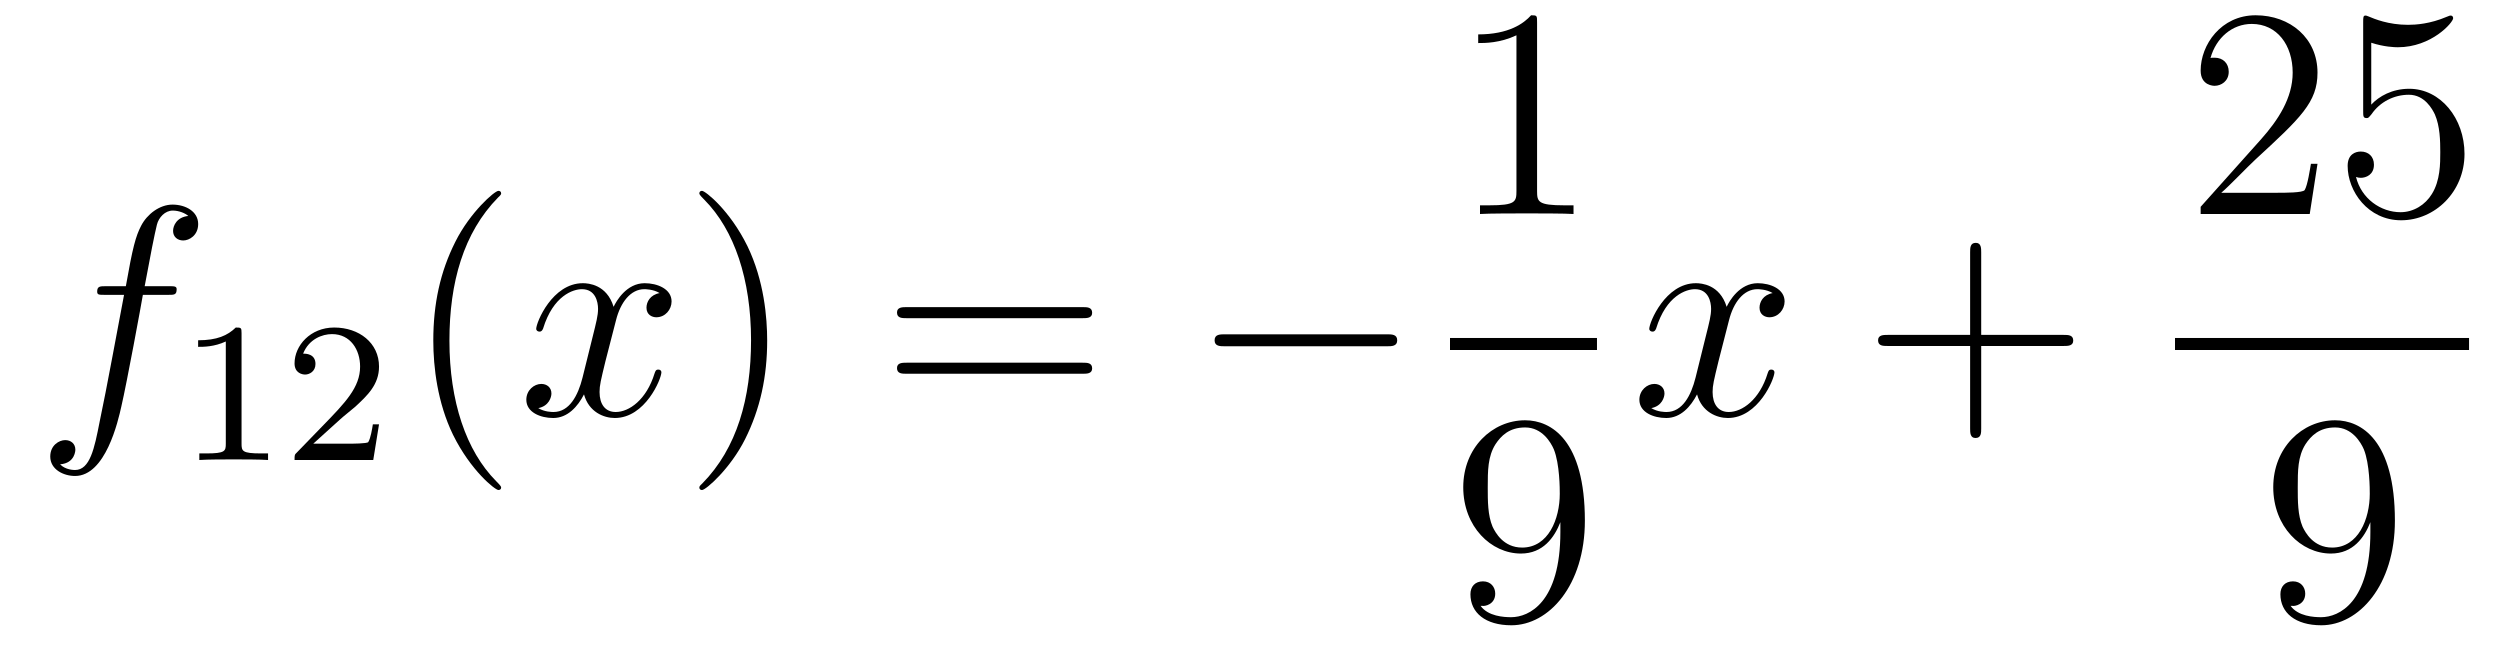
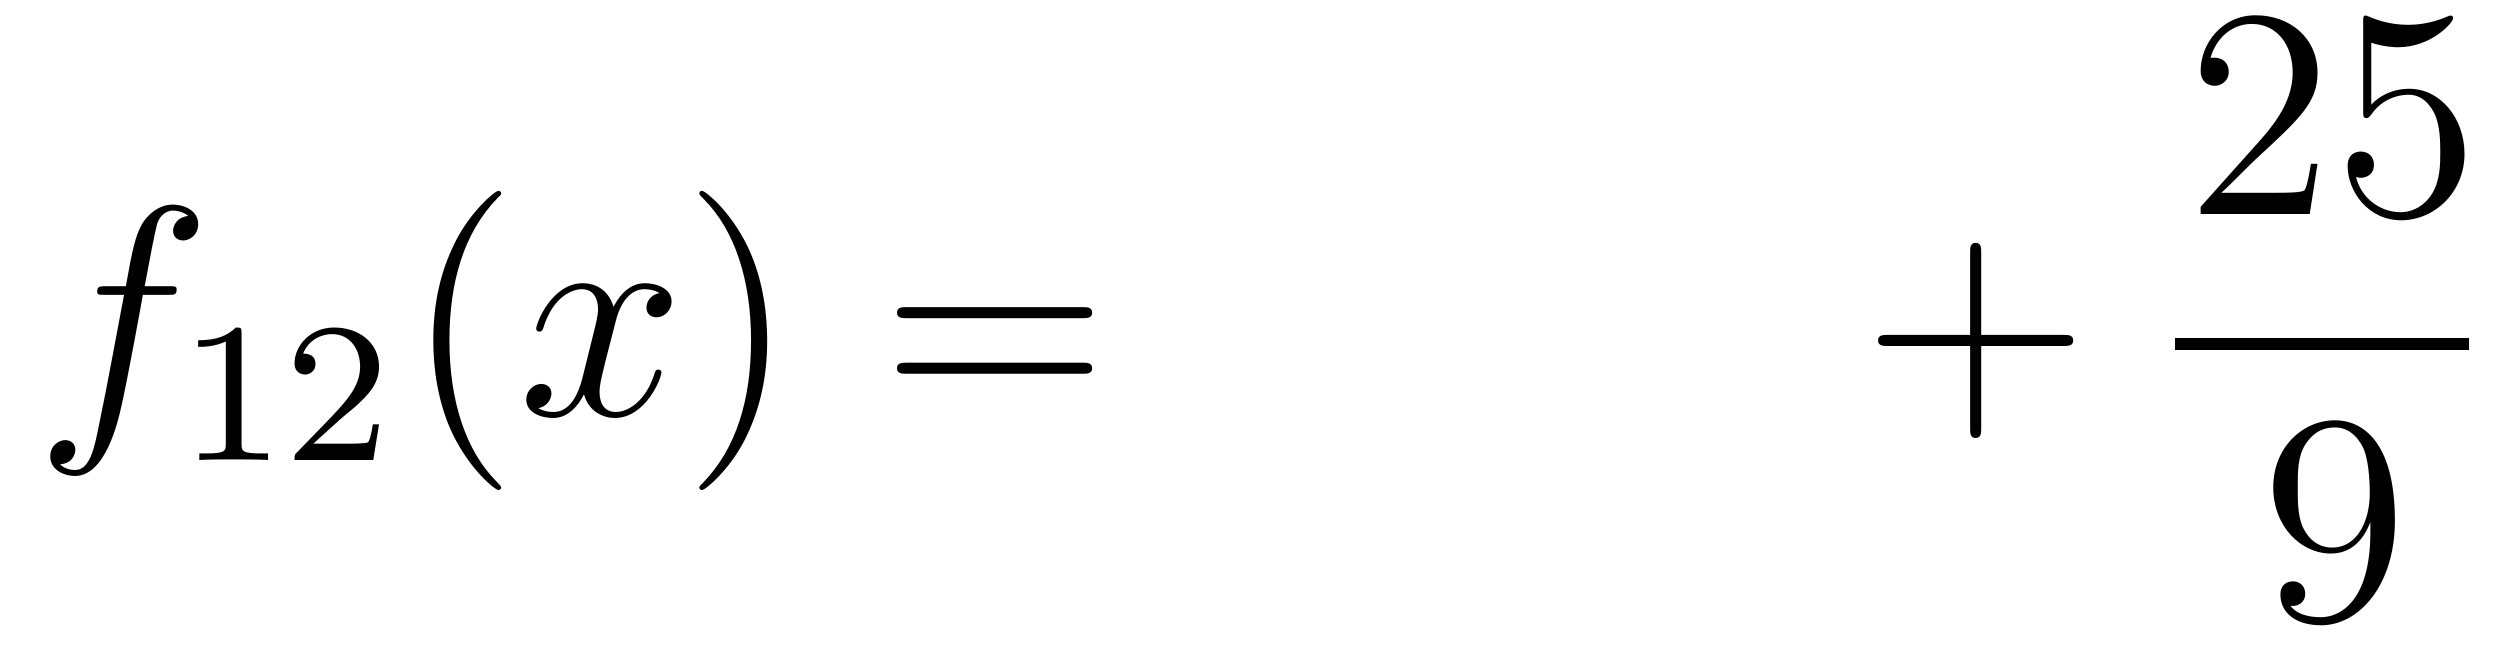
<svg xmlns="http://www.w3.org/2000/svg" height="26pt" version="1.1" viewBox="0 -26 100 26" width="100pt">
  <g id="page1">
    <g transform="matrix(1 0 0 1 -127 641)">
      <path d="M133.732 -655.206C133.971 -655.206 134.066 -655.206 134.066 -655.433C134.066 -655.552 133.971 -655.552 133.755 -655.552H132.787C133.014 -656.783 133.182 -657.632 133.277 -658.015C133.349 -658.302 133.6 -658.577 133.911 -658.577C134.162 -658.577 134.413 -658.469 134.532 -658.362C134.066 -658.314 133.923 -657.967 133.923 -657.764C133.923 -657.525 134.102 -657.381 134.329 -657.381C134.568 -657.381 134.927 -657.584 134.927 -658.039C134.927 -658.541 134.425 -658.816 133.899 -658.816C133.385 -658.816 132.883 -658.433 132.644 -657.967C132.428 -657.548 132.309 -657.118 132.034 -655.552H131.233C131.006 -655.552 130.887 -655.552 130.887 -655.337C130.887 -655.206 130.958 -655.206 131.197 -655.206H131.962C131.747 -654.094 131.257 -651.392 130.982 -650.113C130.779 -649.073 130.6 -648.2 130.002 -648.2C129.966 -648.2 129.619 -648.2 129.404 -648.427C130.014 -648.475 130.014 -649.001 130.014 -649.013C130.014 -649.252 129.834 -649.396 129.608 -649.396C129.368 -649.396 129.01 -649.192 129.01 -648.738C129.01 -648.224 129.536 -647.961 130.002 -647.961C131.221 -647.961 131.723 -650.149 131.855 -650.747C132.07 -651.667 132.656 -654.847 132.715 -655.206H133.732Z" fill-rule="evenodd" />
      <path d="M136.662 -653.676C136.662 -653.891 136.646 -653.899 136.431 -653.899C136.104 -653.58 135.682 -653.389 134.925 -653.389V-653.126C135.14 -653.126 135.57 -653.126 136.032 -653.341V-649.253C136.032 -648.958 136.009 -648.863 135.252 -648.863H134.973V-648.6C135.299 -648.624 135.985 -648.624 136.343 -648.624C136.702 -648.624 137.395 -648.624 137.722 -648.6V-648.863H137.443C136.686 -648.863 136.662 -648.958 136.662 -649.253V-653.676ZM140.607 -650.226C140.735 -650.345 141.069 -650.608 141.197 -650.72C141.691 -651.174 142.161 -651.612 142.161 -652.337C142.161 -653.285 141.364 -653.899 140.368 -653.899C139.412 -653.899 138.782 -653.174 138.782 -652.465C138.782 -652.074 139.093 -652.018 139.205 -652.018C139.372 -652.018 139.619 -652.138 139.619 -652.441C139.619 -652.855 139.221 -652.855 139.125 -652.855C139.356 -653.437 139.89 -653.636 140.28 -653.636C141.022 -653.636 141.404 -653.007 141.404 -652.337C141.404 -651.508 140.822 -650.903 139.882 -649.939L138.878 -648.903C138.782 -648.815 138.782 -648.799 138.782 -648.6H141.93L142.161 -650.026H141.914C141.89 -649.867 141.826 -649.468 141.731 -649.317C141.683 -649.253 141.077 -649.253 140.95 -649.253H139.531L140.607 -650.226Z" fill-rule="evenodd" />
      <path d="M147.045 -647.495C147.045 -647.531 147.045 -647.555 146.842 -647.758C145.647 -648.966 144.977 -650.938 144.977 -653.377C144.977 -655.696 145.539 -657.692 146.926 -659.103C147.045 -659.21 147.045 -659.234 147.045 -659.27C147.045 -659.342 146.985 -659.366 146.937 -659.366C146.782 -659.366 145.802 -658.505 145.216 -657.333C144.607 -656.126 144.332 -654.847 144.332 -653.377C144.332 -652.312 144.499 -650.89 145.12 -649.611C145.826 -648.177 146.806 -647.399 146.937 -647.399C146.985 -647.399 147.045 -647.423 147.045 -647.495Z" fill-rule="evenodd" />
      <path d="M153.385 -655.277C153.002 -655.206 152.859 -654.919 152.859 -654.692C152.859 -654.405 153.086 -654.309 153.253 -654.309C153.612 -654.309 153.863 -654.62 153.863 -654.942C153.863 -655.445 153.289 -655.672 152.787 -655.672C152.058 -655.672 151.651 -654.954 151.544 -654.727C151.269 -655.624 150.528 -655.672 150.313 -655.672C149.093 -655.672 148.448 -654.106 148.448 -653.843C148.448 -653.795 148.495 -653.735 148.579 -653.735C148.675 -653.735 148.699 -653.807 148.723 -653.855C149.129 -655.182 149.93 -655.433 150.277 -655.433C150.815 -655.433 150.922 -654.931 150.922 -654.644C150.922 -654.381 150.85 -654.106 150.707 -653.532L150.301 -651.894C150.121 -651.177 149.775 -650.52 149.141 -650.52C149.081 -650.52 148.783 -650.52 148.531 -650.675C148.962 -650.759 149.057 -651.117 149.057 -651.261C149.057 -651.5 148.878 -651.643 148.651 -651.643C148.364 -651.643 148.053 -651.392 148.053 -651.01C148.053 -650.508 148.615 -650.28 149.129 -650.28C149.703 -650.28 150.11 -650.735 150.36 -651.225C150.552 -650.52 151.149 -650.28 151.592 -650.28C152.811 -650.28 153.456 -651.847 153.456 -652.109C153.456 -652.169 153.409 -652.217 153.337 -652.217C153.23 -652.217 153.217 -652.157 153.182 -652.062C152.859 -651.01 152.166 -650.52 151.628 -650.52C151.209 -650.52 150.982 -650.83 150.982 -651.32C150.982 -651.583 151.03 -651.775 151.221 -652.564L151.64 -654.189C151.819 -654.907 152.225 -655.433 152.775 -655.433C152.799 -655.433 153.134 -655.433 153.385 -655.277Z" fill-rule="evenodd" />
      <path d="M157.687 -653.377C157.687 -654.285 157.568 -655.767 156.898 -657.154C156.193 -658.588 155.213 -659.366 155.081 -659.366C155.033 -659.366 154.974 -659.342 154.974 -659.27C154.974 -659.234 154.974 -659.21 155.177 -659.007C156.372 -657.8 157.042 -655.827 157.042 -653.388C157.042 -651.069 156.48 -649.073 155.093 -647.662C154.974 -647.555 154.974 -647.531 154.974 -647.495C154.974 -647.423 155.033 -647.399 155.081 -647.399C155.237 -647.399 156.217 -648.26 156.803 -649.432C157.413 -650.651 157.687 -651.942 157.687 -653.377Z" fill-rule="evenodd" />
      <path d="M170.304 -654.273C170.471 -654.273 170.686 -654.273 170.686 -654.488C170.686 -654.715 170.483 -654.715 170.304 -654.715H163.263C163.095 -654.715 162.88 -654.715 162.88 -654.5C162.88 -654.273 163.084 -654.273 163.263 -654.273H170.304ZM170.304 -652.05C170.471 -652.05 170.686 -652.05 170.686 -652.265C170.686 -652.492 170.483 -652.492 170.304 -652.492H163.263C163.095 -652.492 162.88 -652.492 162.88 -652.277C162.88 -652.05 163.084 -652.05 163.263 -652.05H170.304Z" fill-rule="evenodd" />
-       <path d="M182.47 -653.149C182.673 -653.149 182.888 -653.149 182.888 -653.388C182.888 -653.628 182.673 -653.628 182.47 -653.628H176.003C175.8 -653.628 175.584 -653.628 175.584 -653.388C175.584 -653.149 175.8 -653.149 176.003 -653.149H182.47Z" fill-rule="evenodd" />
-       <path d="M188.483 -666.102C188.483 -666.378 188.483 -666.389 188.244 -666.389C187.957 -666.067 187.359 -665.624 186.128 -665.624V-665.278C186.403 -665.278 187 -665.278 187.658 -665.588V-659.36C187.658 -658.93 187.622 -658.787 186.57 -658.787H186.2V-658.44C186.522 -658.464 187.682 -658.464 188.076 -658.464C188.471 -658.464 189.618 -658.464 189.941 -658.44V-658.787H189.571C188.519 -658.787 188.483 -658.93 188.483 -659.36V-666.102Z" fill-rule="evenodd" />
-       <path d="M185 -653H190.879V-653.481H185" />
-       <path d="M189.415 -645.719C189.415 -642.897 188.16 -642.312 187.443 -642.312C187.156 -642.312 186.522 -642.348 186.223 -642.766H186.295C186.379 -642.742 186.809 -642.814 186.809 -643.256C186.809 -643.519 186.63 -643.746 186.319 -643.746S185.817 -643.543 185.817 -643.232C185.817 -642.491 186.415 -641.989 187.455 -641.989C188.949 -641.989 190.395 -643.579 190.395 -646.173C190.395 -649.388 189.057 -650.189 188.005 -650.189C186.69 -650.189 185.53 -649.09 185.53 -647.512C185.53 -645.934 186.642 -644.858 187.837 -644.858C188.722 -644.858 189.176 -645.503 189.415 -646.113V-645.719ZM187.885 -645.097C187.132 -645.097 186.809 -645.707 186.702 -645.934C186.51 -646.388 186.51 -646.962 186.51 -647.5C186.51 -648.169 186.51 -648.743 186.821 -649.233C187.036 -649.556 187.359 -649.902 188.005 -649.902C188.686 -649.902 189.033 -649.305 189.152 -649.03C189.391 -648.444 189.391 -647.428 189.391 -647.249C189.391 -646.245 188.937 -645.097 187.885 -645.097Z" fill-rule="evenodd" />
-       <path d="M197.906 -655.277C197.524 -655.206 197.381 -654.919 197.381 -654.692C197.381 -654.405 197.608 -654.309 197.774 -654.309C198.133 -654.309 198.384 -654.62 198.384 -654.942C198.384 -655.445 197.81 -655.672 197.309 -655.672C196.579 -655.672 196.172 -654.954 196.066 -654.727C195.791 -655.624 195.049 -655.672 194.834 -655.672C193.615 -655.672 192.97 -654.106 192.97 -653.843C192.97 -653.795 193.016 -653.735 193.1 -653.735C193.196 -653.735 193.22 -653.807 193.244 -653.855C193.651 -655.182 194.452 -655.433 194.798 -655.433C195.336 -655.433 195.444 -654.931 195.444 -654.644C195.444 -654.381 195.372 -654.106 195.228 -653.532L194.822 -651.894C194.642 -651.177 194.297 -650.52 193.662 -650.52C193.603 -650.52 193.304 -650.52 193.052 -650.675C193.483 -650.759 193.579 -651.117 193.579 -651.261C193.579 -651.5 193.399 -651.643 193.172 -651.643C192.886 -651.643 192.575 -651.392 192.575 -651.01C192.575 -650.508 193.136 -650.28 193.651 -650.28C194.225 -650.28 194.63 -650.735 194.882 -651.225C195.073 -650.52 195.671 -650.28 196.114 -650.28C197.333 -650.28 197.978 -651.847 197.978 -652.109C197.978 -652.169 197.93 -652.217 197.858 -652.217C197.75 -652.217 197.738 -652.157 197.704 -652.062C197.381 -651.01 196.687 -650.52 196.15 -650.52C195.731 -650.52 195.504 -650.83 195.504 -651.32C195.504 -651.583 195.551 -651.775 195.743 -652.564L196.16 -654.189C196.34 -654.907 196.746 -655.433 197.297 -655.433C197.321 -655.433 197.656 -655.433 197.906 -655.277Z" fill-rule="evenodd" />
      <path d="M206.248 -653.161H209.546C209.714 -653.161 209.929 -653.161 209.929 -653.377C209.929 -653.604 209.726 -653.604 209.546 -653.604H206.248V-656.903C206.248 -657.07 206.248 -657.286 206.032 -657.286C205.805 -657.286 205.805 -657.082 205.805 -656.903V-653.604H202.506C202.338 -653.604 202.123 -653.604 202.123 -653.388C202.123 -653.161 202.326 -653.161 202.506 -653.161H205.805V-649.862C205.805 -649.695 205.805 -649.48 206.02 -649.48C206.248 -649.48 206.248 -649.683 206.248 -649.862V-653.161Z" fill-rule="evenodd" />
      <path d="M219.7 -660.448H219.437C219.401 -660.245 219.305 -659.587 219.186 -659.396C219.102 -659.289 218.42 -659.289 218.062 -659.289H215.851C216.174 -659.564 216.902 -660.329 217.213 -660.616C219.03 -662.289 219.7 -662.911 219.7 -664.094C219.7 -665.469 218.612 -666.389 217.225 -666.389C215.839 -666.389 215.026 -665.206 215.026 -664.178C215.026 -663.568 215.552 -663.568 215.587 -663.568C215.839 -663.568 216.149 -663.747 216.149 -664.13C216.149 -664.465 215.922 -664.692 215.587 -664.692C215.48 -664.692 215.456 -664.692 215.42 -664.68C215.647 -665.493 216.293 -666.043 217.07 -666.043C218.086 -666.043 218.707 -665.194 218.707 -664.094C218.707 -663.078 218.122 -662.193 217.441 -661.428L215.026 -658.727V-658.44H219.389L219.7 -660.448ZM221.85 -665.29C222.364 -665.122 222.782 -665.11 222.914 -665.11C224.264 -665.11 225.126 -666.102 225.126 -666.27C225.126 -666.318 225.102 -666.378 225.03 -666.378C225.006 -666.378 224.982 -666.378 224.874 -666.33C224.204 -666.043 223.631 -666.007 223.32 -666.007C222.532 -666.007 221.97 -666.246 221.742 -666.342C221.659 -666.378 221.635 -666.378 221.623 -666.378C221.527 -666.378 221.527 -666.306 221.527 -666.114V-662.564C221.527 -662.349 221.527 -662.277 221.671 -662.277C221.73 -662.277 221.742 -662.289 221.862 -662.433C222.197 -662.923 222.758 -663.21 223.356 -663.21C223.99 -663.21 224.3 -662.624 224.396 -662.421C224.599 -661.954 224.611 -661.369 224.611 -660.914C224.611 -660.46 224.611 -659.779 224.276 -659.241C224.014 -658.811 223.548 -658.512 223.021 -658.512C222.233 -658.512 221.455 -659.05 221.24 -659.922C221.3 -659.898 221.372 -659.887 221.432 -659.887C221.635 -659.887 221.958 -660.006 221.958 -660.412C221.958 -660.747 221.73 -660.938 221.432 -660.938C221.216 -660.938 220.906 -660.831 220.906 -660.365C220.906 -659.348 221.719 -658.189 223.045 -658.189C224.396 -658.189 225.58 -659.325 225.58 -660.843C225.58 -662.265 224.623 -663.449 223.368 -663.449C222.686 -663.449 222.161 -663.15 221.85 -662.815V-665.29Z" fill-rule="evenodd" />
      <path d="M214 -653H225.762V-653.481H214" />
      <path d="M221.815 -645.719C221.815 -642.897 220.56 -642.312 219.842 -642.312C219.556 -642.312 218.922 -642.348 218.623 -642.766H218.695C218.779 -642.742 219.209 -642.814 219.209 -643.256C219.209 -643.519 219.03 -643.746 218.719 -643.746S218.216 -643.543 218.216 -643.232C218.216 -642.491 218.815 -641.989 219.854 -641.989C221.35 -641.989 222.796 -643.579 222.796 -646.173C222.796 -649.388 221.456 -650.189 220.405 -650.189C219.09 -650.189 217.93 -649.09 217.93 -647.512C217.93 -645.934 219.042 -644.858 220.237 -644.858C221.122 -644.858 221.576 -645.503 221.815 -646.113V-645.719ZM220.285 -645.097C219.532 -645.097 219.209 -645.707 219.102 -645.934C218.91 -646.388 218.91 -646.962 218.91 -647.5C218.91 -648.169 218.91 -648.743 219.221 -649.233C219.437 -649.556 219.76 -649.902 220.405 -649.902C221.086 -649.902 221.432 -649.305 221.552 -649.03C221.791 -648.444 221.791 -647.428 221.791 -647.249C221.791 -646.245 221.336 -645.097 220.285 -645.097Z" fill-rule="evenodd" />
    </g>
  </g>
</svg>